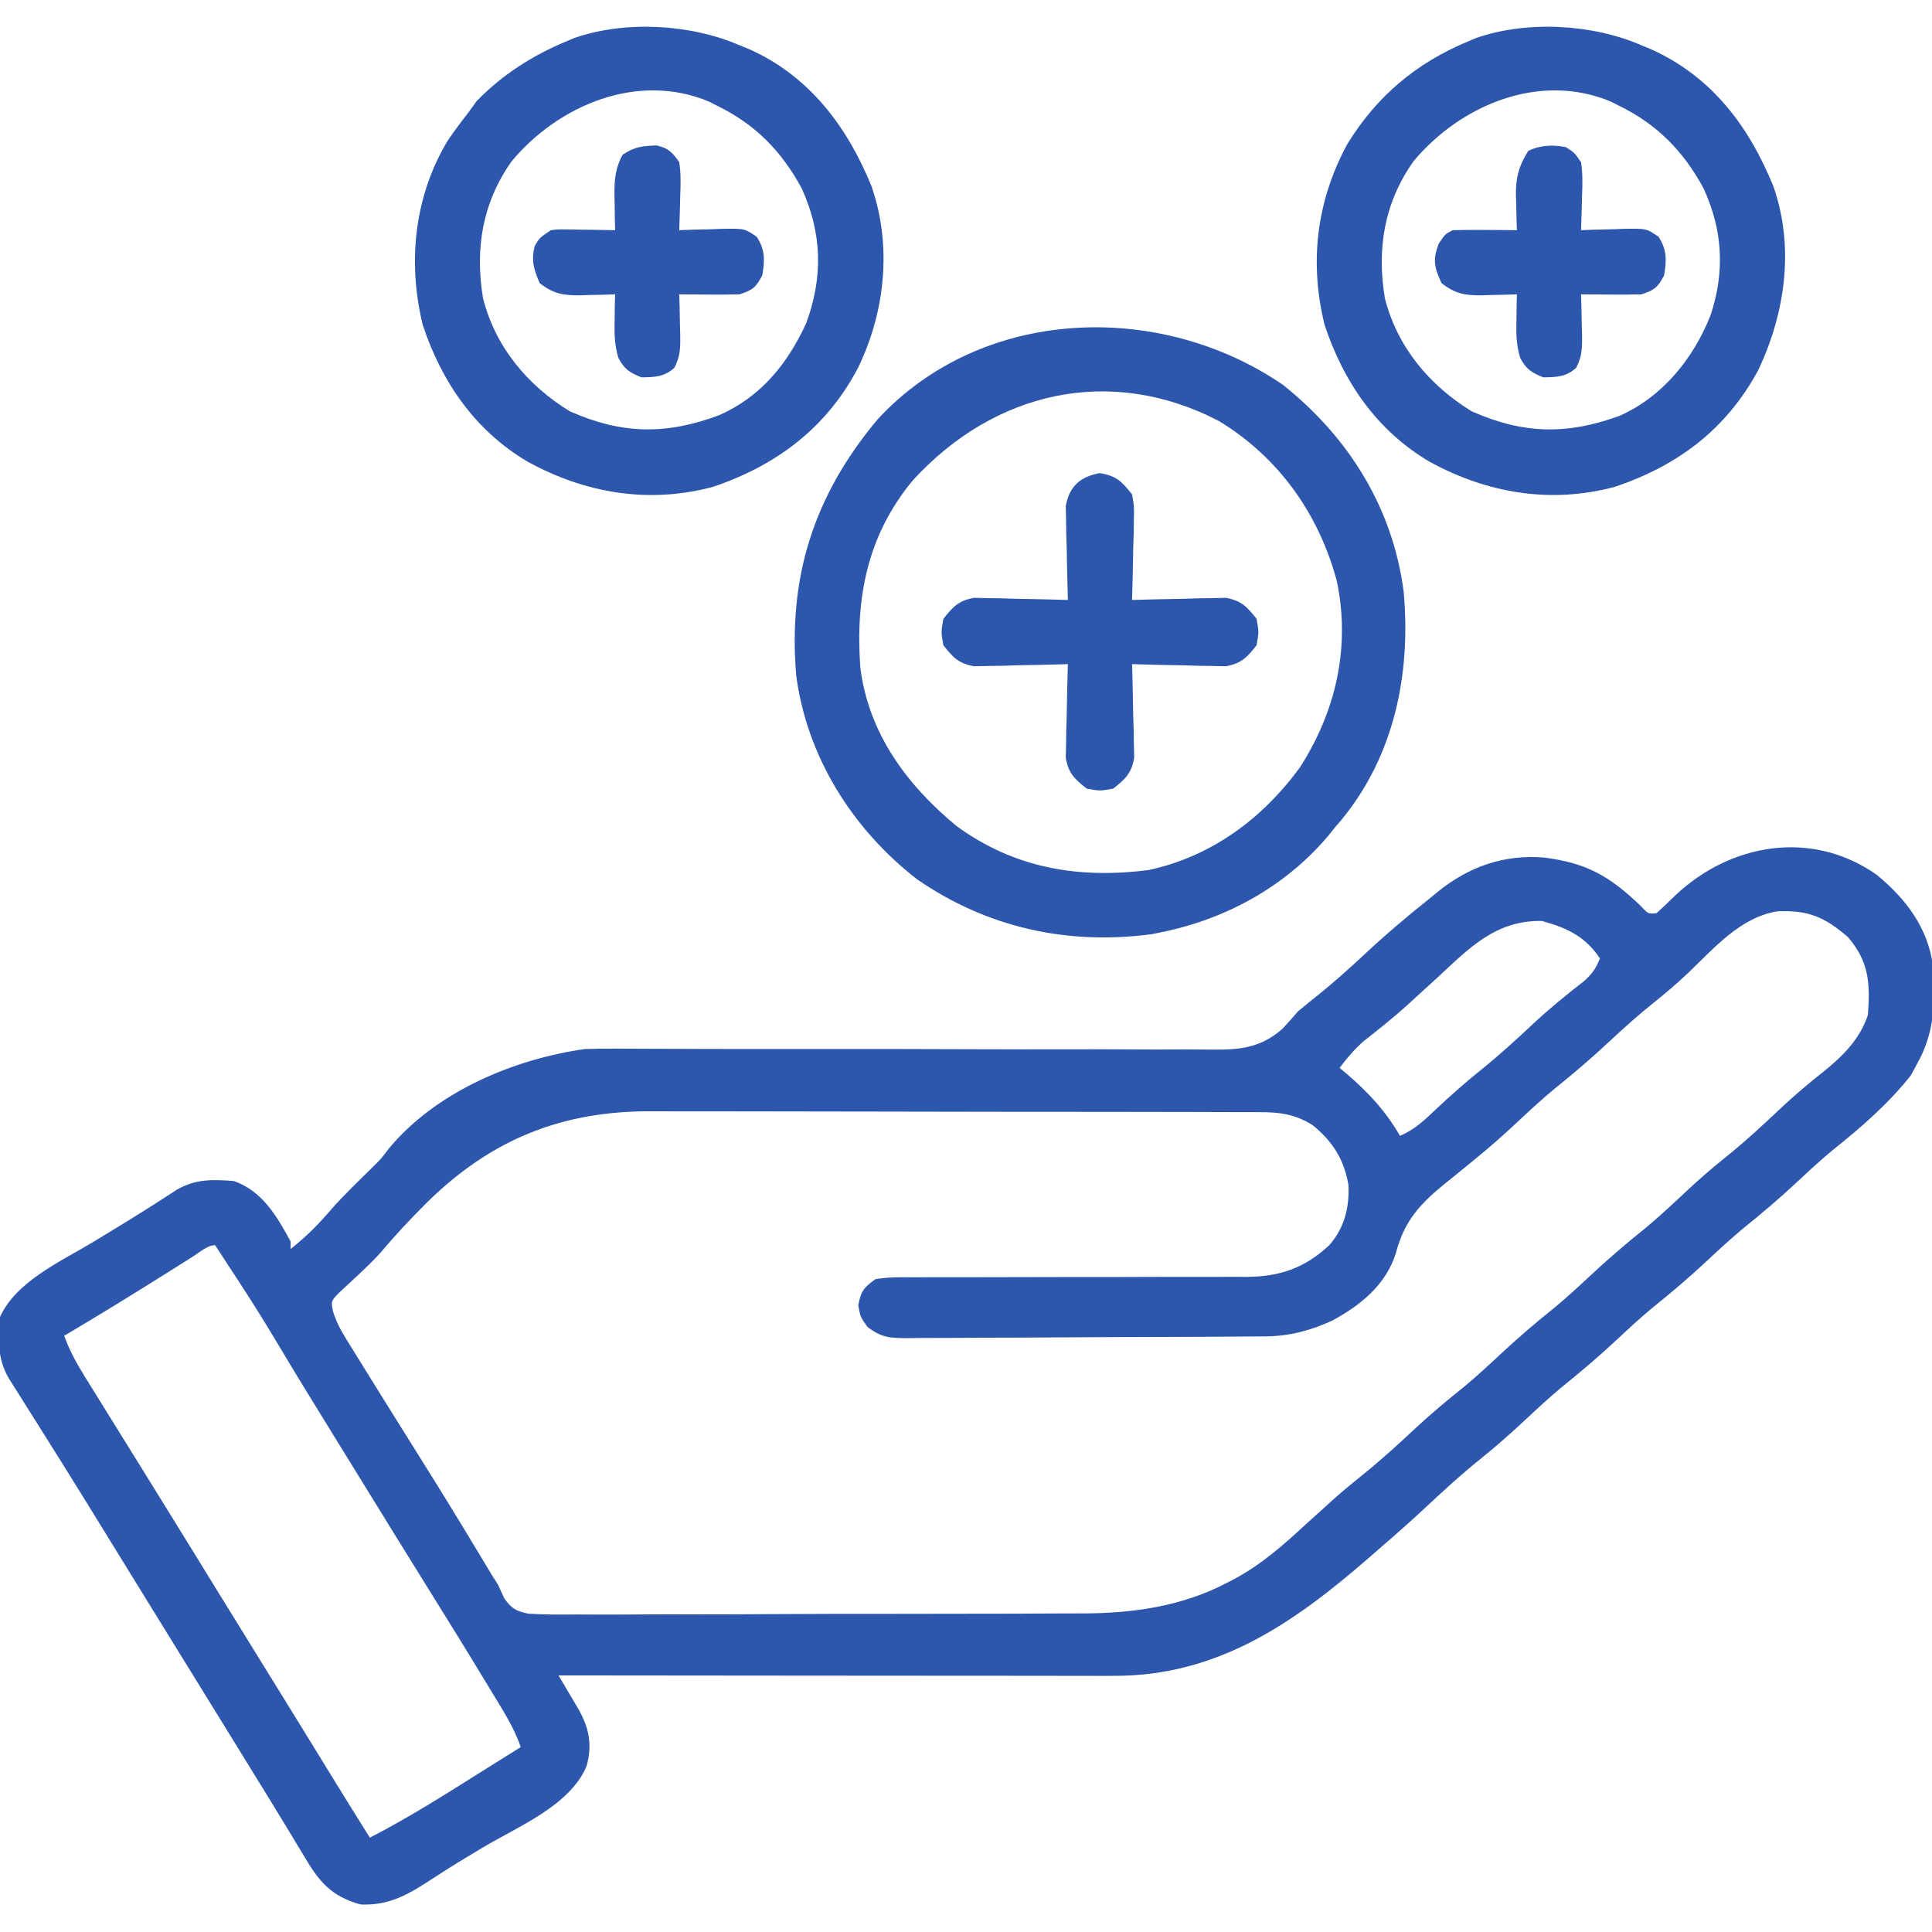
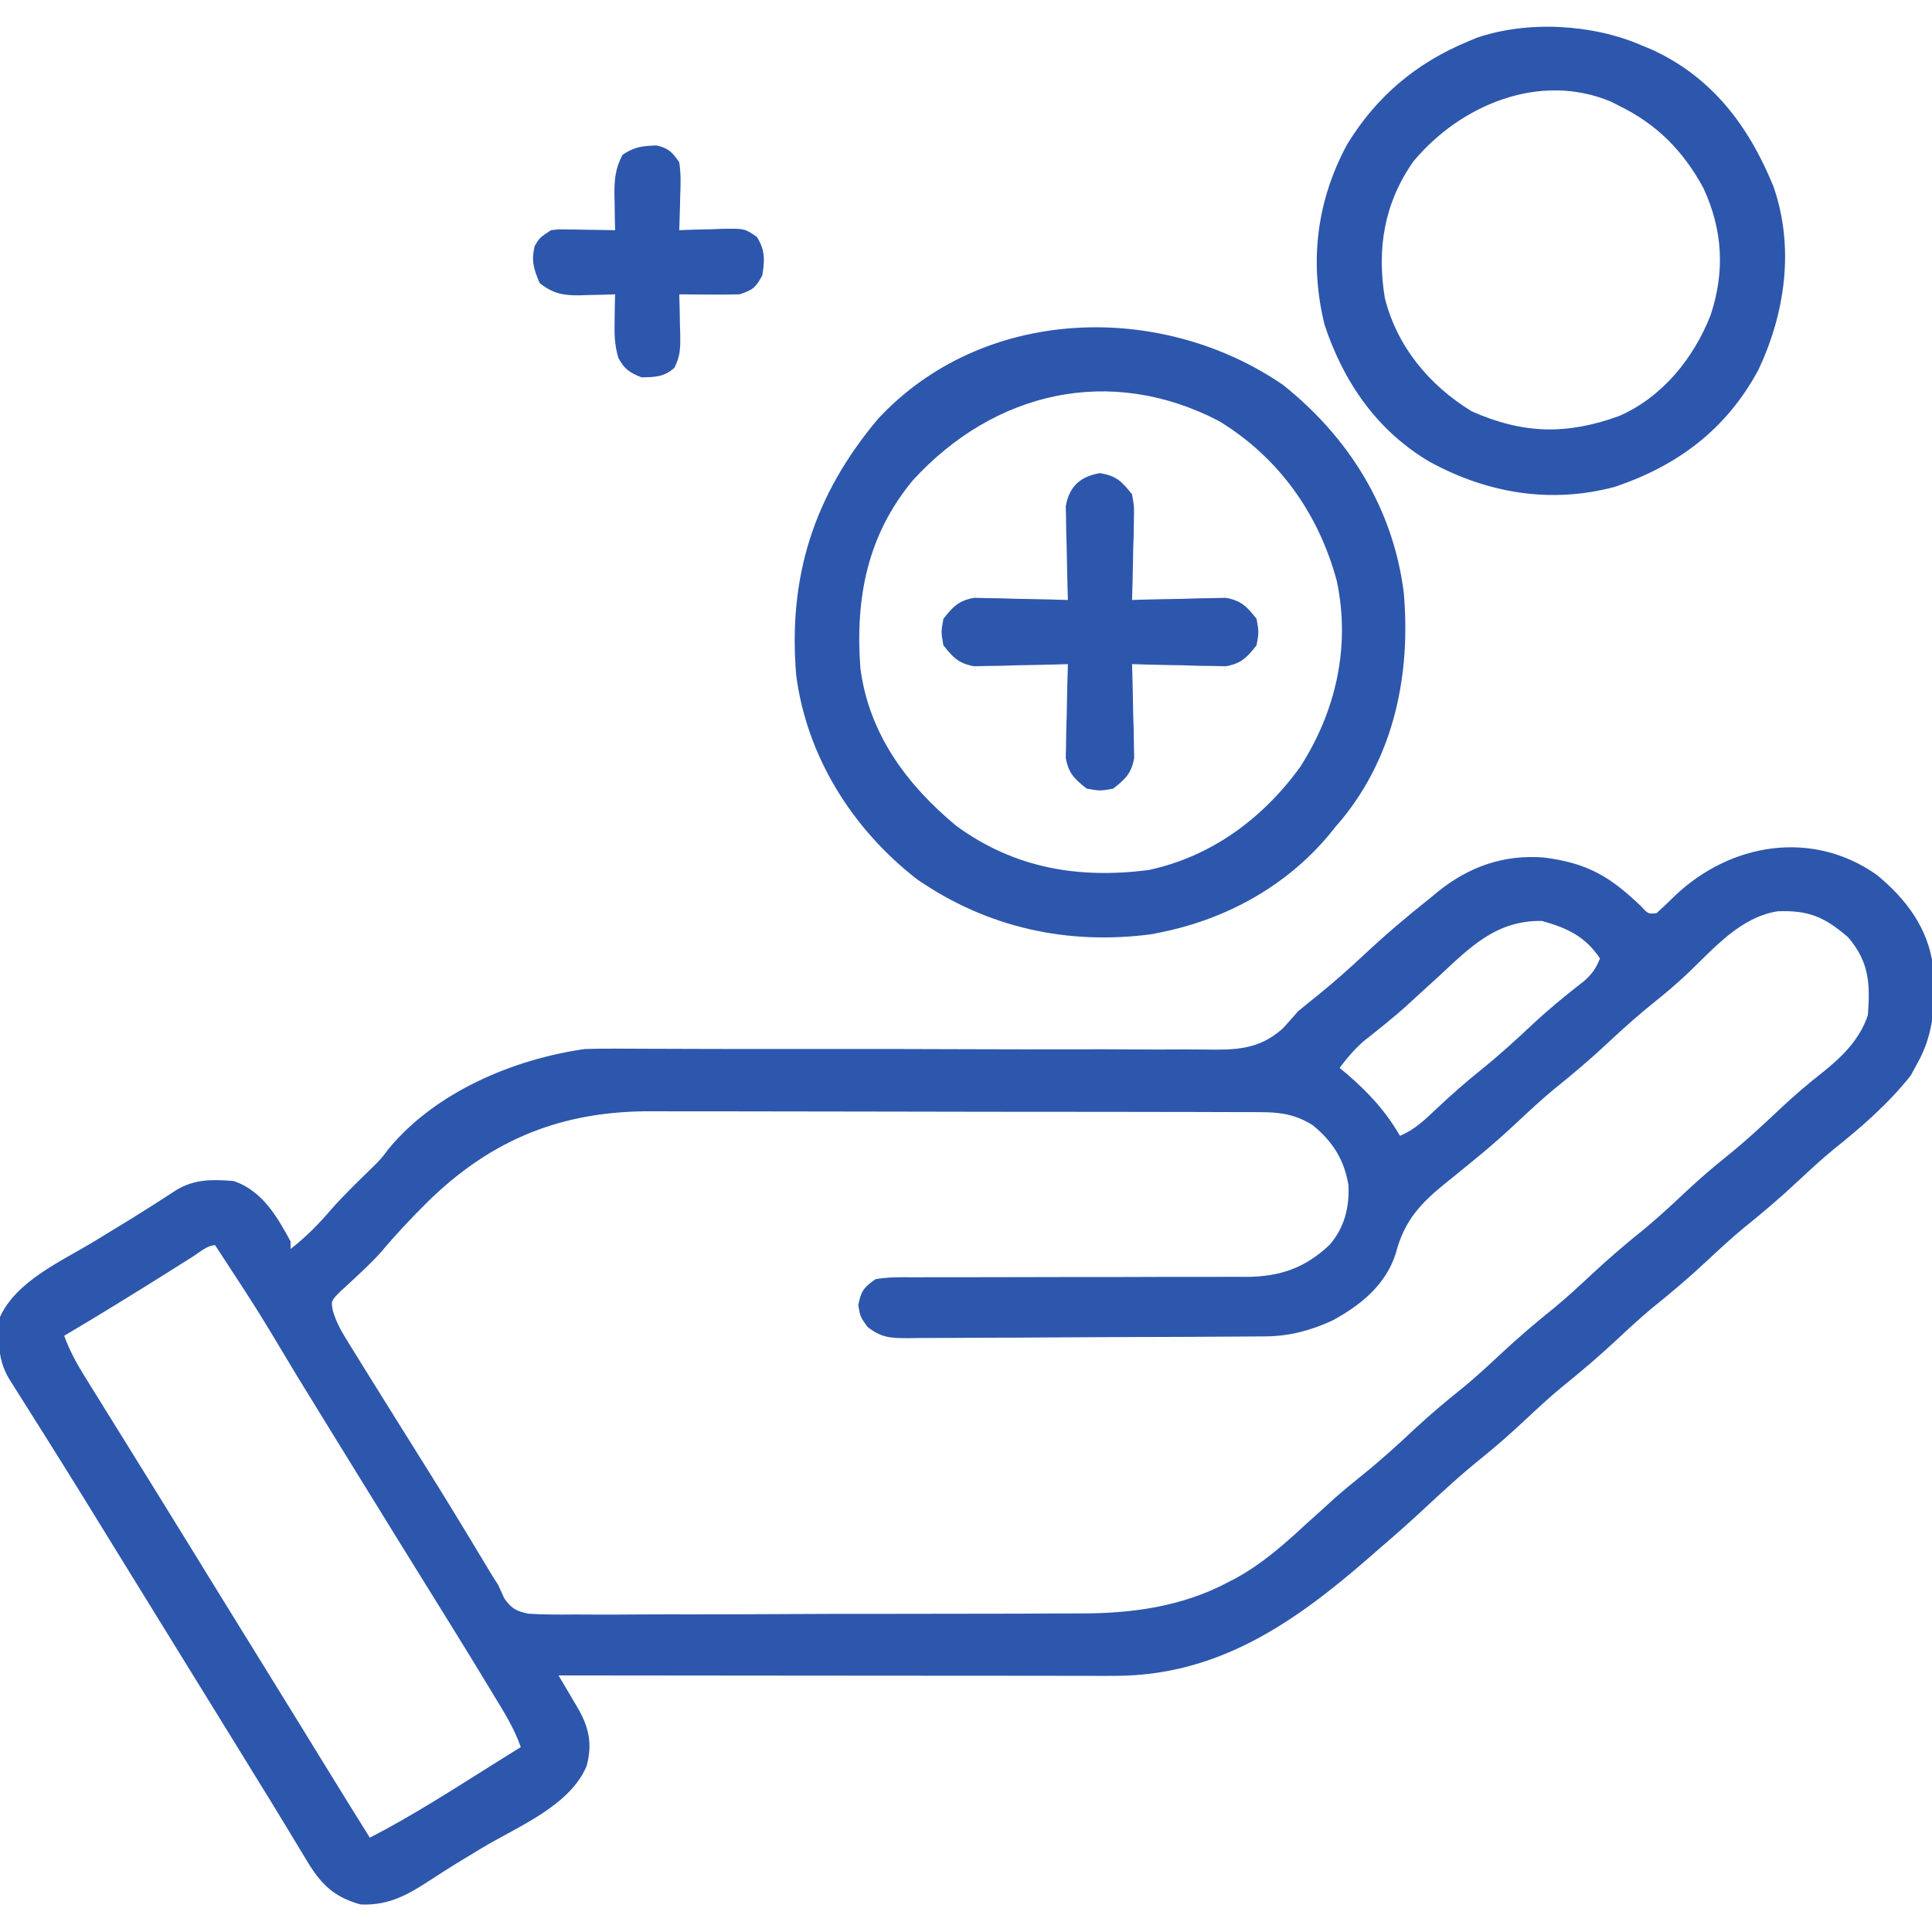
<svg xmlns="http://www.w3.org/2000/svg" width="69" height="69" viewBox="0 0 69 69" fill="none">
  <g clip-path="url(#clip0_133_1012)">
    <path d="M67.022 31.24C68.067 32.1 68.86 33.133 69.038 34.519C69.132 35.757 69.091 36.904 68.462 38.004C68.39 38.137 68.317 38.271 68.243 38.408C67.443 39.418 66.489 40.247 65.486 41.048C65.047 41.41 64.632 41.792 64.217 42.181C63.578 42.78 62.92 43.339 62.237 43.887C61.805 44.248 61.393 44.627 60.982 45.012C60.344 45.61 59.686 46.169 59.003 46.717C58.57 47.078 58.159 47.457 57.748 47.842C57.109 48.44 56.451 48.999 55.769 49.547C55.336 49.908 54.925 50.287 54.514 50.672C53.989 51.163 53.458 51.636 52.896 52.087C52.168 52.672 51.488 53.3 50.805 53.937C50.322 54.388 49.826 54.823 49.325 55.254C49.182 55.378 49.04 55.503 48.897 55.628C46.217 57.961 43.495 59.855 39.799 59.852C39.623 59.852 39.447 59.852 39.266 59.853C39.073 59.852 38.88 59.852 38.688 59.851C38.483 59.851 38.279 59.851 38.074 59.851C37.521 59.851 36.967 59.85 36.414 59.849C35.834 59.849 35.255 59.849 34.676 59.848C33.58 59.848 32.485 59.847 31.389 59.846C30.141 59.844 28.893 59.843 27.645 59.843C25.079 59.841 22.512 59.839 19.946 59.836C20.013 59.948 20.079 60.06 20.148 60.175C20.234 60.322 20.32 60.468 20.41 60.619C20.538 60.837 20.538 60.837 20.67 61.06C21.043 61.728 21.157 62.316 20.951 63.069C20.361 64.495 18.478 65.24 17.22 65.995C16.62 66.355 16.023 66.715 15.44 67.1C14.605 67.647 13.914 68.062 12.879 68.017C11.827 67.727 11.388 67.193 10.858 66.288C10.79 66.177 10.723 66.066 10.654 65.952C10.505 65.708 10.358 65.463 10.211 65.218C9.872 64.654 9.526 64.094 9.18 63.534C8.902 63.084 8.625 62.633 8.348 62.183C7.881 61.422 7.412 60.662 6.941 59.903C6.288 58.849 5.637 57.793 4.987 56.736C4.334 55.674 3.681 54.613 3.025 53.552C2.956 53.441 2.887 53.33 2.816 53.215C2.414 52.566 2.01 51.92 1.604 51.274C1.464 51.052 1.464 51.052 1.322 50.826C1.141 50.537 0.959 50.249 0.777 49.961C0.695 49.831 0.614 49.701 0.529 49.567C0.457 49.452 0.384 49.337 0.309 49.218C-0.093 48.526 -0.076 47.812 0.001 47.033C0.581 45.752 2.197 45.042 3.345 44.346C3.646 44.163 3.947 43.979 4.249 43.795C4.394 43.706 4.54 43.617 4.69 43.526C5.233 43.191 5.769 42.846 6.303 42.498C6.96 42.102 7.612 42.118 8.356 42.181C9.366 42.537 9.888 43.429 10.378 44.338C10.378 44.427 10.378 44.516 10.378 44.607C10.938 44.17 11.392 43.708 11.852 43.167C12.301 42.663 12.786 42.197 13.268 41.725C13.612 41.387 13.612 41.387 13.874 41.036C15.549 39.002 18.339 37.825 20.89 37.465C21.224 37.454 21.559 37.45 21.893 37.452C21.992 37.452 22.09 37.452 22.191 37.452C22.519 37.453 22.847 37.455 23.174 37.456C23.41 37.457 23.646 37.458 23.881 37.458C24.388 37.459 24.895 37.461 25.401 37.463C26.203 37.465 27.005 37.465 27.808 37.465C27.943 37.465 28.078 37.465 28.218 37.465C28.635 37.465 29.053 37.464 29.47 37.464C31.196 37.463 32.922 37.464 34.649 37.472C35.909 37.477 37.169 37.478 38.429 37.475C39.095 37.473 39.761 37.473 40.427 37.479C41.054 37.484 41.681 37.484 42.308 37.479C42.538 37.478 42.767 37.48 42.996 37.483C44.094 37.499 44.944 37.508 45.809 36.735C45.996 36.532 46.181 36.327 46.36 36.117C46.597 35.921 46.835 35.727 47.076 35.536C47.645 35.076 48.185 34.595 48.719 34.096C49.478 33.386 50.262 32.719 51.077 32.074C51.171 31.997 51.265 31.919 51.361 31.839C52.475 30.945 53.717 30.512 55.143 30.626C56.685 30.823 57.495 31.297 58.61 32.367C58.865 32.643 58.865 32.643 59.163 32.613C59.387 32.41 59.605 32.201 59.82 31.99C61.806 30.106 64.713 29.619 67.022 31.24ZM51.347 34.904C51.091 35.137 50.836 35.37 50.58 35.603C50.463 35.711 50.345 35.819 50.224 35.931C49.734 36.368 49.223 36.776 48.707 37.181C48.371 37.474 48.11 37.783 47.843 38.139C47.975 38.249 47.975 38.249 48.109 38.361C48.883 39.029 49.485 39.68 49.999 40.564C50.52 40.349 50.886 39.995 51.288 39.613C51.807 39.126 52.332 38.659 52.888 38.214C53.531 37.697 54.134 37.148 54.735 36.583C55.326 36.031 55.943 35.526 56.583 35.031C56.866 34.775 57.001 34.581 57.142 34.23C56.615 33.44 55.961 33.139 55.069 32.891C53.423 32.863 52.484 33.849 51.347 34.904ZM60.301 34.738C59.911 35.108 59.508 35.453 59.087 35.789C58.528 36.236 58.001 36.706 57.478 37.195C56.84 37.793 56.182 38.353 55.499 38.901C55.066 39.261 54.655 39.64 54.244 40.025C53.716 40.52 53.182 40.995 52.618 41.449C52.374 41.648 52.13 41.847 51.886 42.047C51.781 42.131 51.781 42.131 51.673 42.217C50.745 42.966 50.162 43.571 49.85 44.761C49.497 45.887 48.583 46.627 47.573 47.168C46.804 47.52 46.044 47.722 45.197 47.728C45.076 47.729 44.955 47.73 44.83 47.731C44.633 47.732 44.633 47.732 44.432 47.733C44.222 47.735 44.222 47.735 44.008 47.736C43.547 47.74 43.086 47.742 42.625 47.744C42.467 47.745 42.309 47.745 42.147 47.746C41.314 47.749 40.48 47.752 39.647 47.754C38.956 47.756 38.266 47.76 37.576 47.765C36.742 47.772 35.909 47.775 35.075 47.776C34.758 47.777 34.44 47.779 34.123 47.782C33.678 47.786 33.235 47.787 32.791 47.786C32.594 47.789 32.594 47.789 32.393 47.792C31.771 47.786 31.491 47.775 30.982 47.391C30.727 47.033 30.727 47.033 30.652 46.62C30.749 46.111 30.843 45.987 31.267 45.685C31.718 45.605 32.165 45.614 32.622 45.618C32.76 45.617 32.897 45.617 33.039 45.616C33.338 45.615 33.637 45.615 33.936 45.616C34.41 45.617 34.883 45.616 35.357 45.614C36.192 45.61 37.028 45.609 37.863 45.609C39.198 45.61 40.533 45.608 41.868 45.602C42.334 45.601 42.8 45.602 43.265 45.603C43.552 45.602 43.84 45.601 44.127 45.6C44.255 45.601 44.384 45.602 44.517 45.603C45.709 45.595 46.596 45.292 47.479 44.466C48.01 43.856 48.197 43.134 48.159 42.326C48.007 41.412 47.594 40.765 46.883 40.186C46.252 39.786 45.681 39.716 44.947 39.72C44.797 39.719 44.797 39.719 44.643 39.718C44.307 39.716 43.971 39.716 43.635 39.717C43.394 39.716 43.153 39.715 42.912 39.714C42.257 39.712 41.602 39.711 40.947 39.711C40.537 39.711 40.127 39.71 39.717 39.709C38.286 39.707 36.854 39.706 35.422 39.706C34.091 39.706 32.76 39.703 31.428 39.699C30.283 39.695 29.138 39.694 27.993 39.694C27.31 39.694 26.627 39.693 25.945 39.691C25.301 39.688 24.657 39.688 24.014 39.69C23.779 39.69 23.544 39.69 23.31 39.688C20.115 39.667 17.59 40.657 15.282 42.914C14.694 43.498 14.128 44.097 13.595 44.733C13.387 44.962 13.177 45.172 12.952 45.383C12.883 45.449 12.814 45.514 12.743 45.581C12.543 45.77 12.341 45.956 12.138 46.142C11.821 46.462 11.821 46.462 11.888 46.814C12.001 47.187 12.145 47.467 12.35 47.798C12.424 47.919 12.498 48.04 12.575 48.165C12.656 48.294 12.737 48.424 12.82 48.558C12.947 48.762 12.947 48.762 13.075 48.971C13.343 49.404 13.612 49.836 13.882 50.267C13.966 50.403 14.051 50.539 14.139 50.679C14.473 51.215 14.808 51.751 15.144 52.286C15.829 53.377 16.5 54.477 17.163 55.581C17.271 55.761 17.271 55.761 17.383 55.945C17.445 56.049 17.508 56.154 17.572 56.261C17.644 56.373 17.716 56.486 17.79 56.601C17.899 56.842 17.899 56.842 18.011 57.087C18.279 57.454 18.422 57.536 18.872 57.632C19.428 57.665 19.978 57.668 20.535 57.66C20.749 57.661 20.964 57.662 21.178 57.663C21.76 57.666 22.342 57.663 22.924 57.658C23.535 57.654 24.146 57.655 24.757 57.656C25.784 57.656 26.811 57.652 27.839 57.646C29.022 57.639 30.205 57.637 31.388 57.638C32.53 57.639 33.672 57.636 34.813 57.633C35.297 57.631 35.781 57.63 36.265 57.631C36.837 57.631 37.41 57.628 37.982 57.623C38.191 57.622 38.399 57.621 38.607 57.622C40.41 57.625 42.208 57.38 43.825 56.526C43.913 56.48 44.001 56.435 44.092 56.389C45.049 55.872 45.836 55.181 46.63 54.445C46.86 54.237 47.09 54.029 47.321 53.822C47.428 53.724 47.536 53.626 47.647 53.525C47.988 53.223 48.339 52.936 48.693 52.651C49.342 52.127 49.952 51.571 50.56 51.001C51.125 50.475 51.713 49.988 52.315 49.505C52.748 49.145 53.159 48.766 53.57 48.381C54.209 47.783 54.867 47.223 55.55 46.675C55.982 46.315 56.394 45.936 56.805 45.551C57.443 44.953 58.101 44.393 58.784 43.845C59.295 43.419 59.778 42.965 60.264 42.51C60.712 42.093 61.169 41.697 61.648 41.314C62.324 40.772 62.953 40.19 63.582 39.595C64.069 39.138 64.567 38.712 65.093 38.299C65.802 37.731 66.418 37.127 66.71 36.252C66.794 35.127 66.757 34.352 66.002 33.472C65.168 32.752 64.589 32.499 63.48 32.547C62.158 32.76 61.229 33.851 60.301 34.738ZM6.898 44.872C6.763 44.957 6.628 45.042 6.488 45.13C6.27 45.267 6.27 45.267 6.049 45.407C4.805 46.189 3.556 46.959 2.292 47.707C2.479 48.214 2.713 48.654 2.998 49.114C3.085 49.255 3.173 49.396 3.263 49.542C3.356 49.692 3.45 49.843 3.547 49.998C3.645 50.156 3.743 50.315 3.841 50.473C4.039 50.793 4.238 51.113 4.437 51.433C4.754 51.943 5.07 52.453 5.386 52.964C5.525 53.189 5.665 53.414 5.804 53.64C6.48 54.731 7.153 55.824 7.825 56.918C8.452 57.937 9.081 58.954 9.711 59.97C10.409 61.097 11.103 62.227 11.797 63.356C12.265 64.116 12.734 64.875 13.208 65.631C14.697 64.867 16.103 63.958 17.52 63.07C17.729 62.94 17.938 62.809 18.146 62.679C18.296 62.586 18.445 62.492 18.599 62.396C18.363 61.714 17.986 61.123 17.613 60.51C17.506 60.332 17.506 60.332 17.396 60.151C16.666 58.945 15.924 57.747 15.179 56.55C14.822 55.975 14.466 55.4 14.109 54.824C14.038 54.709 13.966 54.593 13.893 54.474C13.312 53.536 12.733 52.597 12.155 51.657C12.065 51.511 11.976 51.365 11.883 51.215C11.462 50.531 11.041 49.846 10.621 49.162C9.199 46.787 9.199 46.787 7.683 44.472C7.404 44.472 7.123 44.73 6.898 44.872Z" fill="#2D57AC" />
    <path d="M45.821 13.746C48.175 15.62 49.753 18.153 50.134 21.158C50.39 24.063 49.802 26.974 47.915 29.274C47.847 29.353 47.779 29.432 47.708 29.514C47.631 29.61 47.554 29.706 47.475 29.804C45.954 31.632 43.828 32.809 41.509 33.287C41.389 33.312 41.27 33.337 41.147 33.362C38.138 33.766 35.257 33.135 32.749 31.401C30.451 29.617 28.82 27.037 28.436 24.123C28.139 20.594 29.072 17.685 31.348 14.971C35.085 10.93 41.44 10.74 45.821 13.746ZM32.602 17.154C30.968 19.123 30.545 21.367 30.727 23.854C31.027 26.201 32.383 28.027 34.156 29.497C36.232 31.012 38.517 31.393 41.023 31.073C43.266 30.589 45.087 29.24 46.425 27.407C47.712 25.407 48.236 23.108 47.745 20.757C47.1 18.353 45.676 16.344 43.541 15.041C39.645 13.009 35.498 13.987 32.602 17.154Z" fill="#2D57AC" />
    <path d="M58.623 1.617C58.8 1.69 58.8 1.69 58.981 1.765C61.145 2.749 62.462 4.509 63.34 6.665C64.091 8.841 63.763 11.162 62.801 13.207C61.667 15.316 59.94 16.623 57.68 17.385C55.389 18.002 53.115 17.619 51.055 16.49C49.182 15.387 47.976 13.638 47.303 11.59C46.758 9.358 47.018 7.185 48.11 5.16C49.156 3.447 50.571 2.252 52.424 1.482C52.526 1.439 52.628 1.396 52.733 1.352C54.551 0.727 56.872 0.857 58.623 1.617ZM50.479 5.764C49.435 7.248 49.168 8.881 49.459 10.646C49.896 12.381 51.04 13.757 52.559 14.689C54.392 15.502 55.952 15.54 57.831 14.855C59.375 14.177 60.484 12.798 61.091 11.261C61.609 9.701 61.531 8.222 60.838 6.721C60.12 5.393 59.173 4.433 57.815 3.773C57.726 3.728 57.637 3.682 57.545 3.635C54.992 2.553 52.151 3.754 50.479 5.764Z" fill="#2D57AC" />
-     <path d="M26.414 1.617C26.53 1.664 26.647 1.712 26.767 1.76C28.907 2.72 30.255 4.519 31.122 6.642C31.86 8.757 31.62 11.111 30.659 13.106C29.55 15.251 27.751 16.616 25.471 17.385C23.18 18.003 20.906 17.62 18.846 16.49C16.974 15.387 15.766 13.639 15.094 11.59C14.553 9.35 14.793 7.007 15.998 5.009C16.225 4.678 16.463 4.359 16.711 4.043C16.811 3.904 16.911 3.765 17.014 3.622C17.91 2.686 19.021 1.978 20.215 1.482C20.317 1.439 20.419 1.396 20.524 1.352C22.343 0.726 24.662 0.859 26.414 1.617ZM18.27 5.764C17.226 7.248 16.959 8.881 17.25 10.646C17.687 12.382 18.831 13.757 20.349 14.689C22.206 15.512 23.786 15.539 25.682 14.829C27.173 14.171 28.123 13.002 28.793 11.542C29.403 9.891 29.36 8.318 28.629 6.721C27.911 5.393 26.964 4.433 25.605 3.773C25.516 3.728 25.427 3.682 25.336 3.635C22.783 2.553 19.942 3.754 18.27 5.764Z" fill="#2D57AC" />
    <path d="M39.285 16.896C39.884 17.003 40.053 17.185 40.43 17.654C40.507 18.077 40.507 18.077 40.496 18.546C40.494 18.714 40.492 18.882 40.49 19.055C40.481 19.316 40.481 19.316 40.472 19.583C40.469 19.76 40.466 19.937 40.463 20.119C40.455 20.556 40.444 20.992 40.43 21.428C40.541 21.424 40.652 21.421 40.766 21.417C41.269 21.403 41.772 21.394 42.275 21.386C42.449 21.38 42.624 21.374 42.803 21.369C42.971 21.366 43.139 21.364 43.313 21.362C43.544 21.357 43.544 21.357 43.781 21.351C44.336 21.452 44.532 21.665 44.878 22.102C44.962 22.573 44.962 22.573 44.878 23.045C44.532 23.482 44.336 23.695 43.781 23.795C43.626 23.792 43.472 23.788 43.313 23.785C43.145 23.782 42.976 23.78 42.803 23.778C42.629 23.772 42.455 23.767 42.275 23.761C42.098 23.758 41.921 23.755 41.739 23.752C41.303 23.744 40.867 23.733 40.43 23.719C40.434 23.829 40.437 23.94 40.441 24.054C40.455 24.557 40.464 25.06 40.472 25.563C40.478 25.738 40.484 25.912 40.49 26.092C40.492 26.26 40.494 26.428 40.496 26.601C40.5 26.756 40.503 26.91 40.507 27.069C40.406 27.625 40.193 27.821 39.757 28.166C39.285 28.25 39.285 28.25 38.813 28.166C38.376 27.821 38.163 27.625 38.063 27.069C38.066 26.915 38.07 26.76 38.074 26.601C38.076 26.433 38.078 26.265 38.08 26.092C38.089 25.83 38.089 25.83 38.097 25.563C38.1 25.386 38.103 25.209 38.106 25.027C38.114 24.591 38.126 24.155 38.139 23.719C38.029 23.722 37.918 23.726 37.804 23.729C37.301 23.744 36.798 23.752 36.295 23.761C36.033 23.769 36.033 23.769 35.767 23.778C35.514 23.781 35.514 23.781 35.257 23.785C35.103 23.788 34.948 23.792 34.789 23.795C34.233 23.695 34.038 23.482 33.692 23.045C33.608 22.573 33.608 22.573 33.692 22.102C34.038 21.665 34.233 21.452 34.789 21.351C34.943 21.355 35.098 21.358 35.257 21.362C35.425 21.364 35.593 21.366 35.767 21.369C35.941 21.374 36.115 21.38 36.295 21.386C36.472 21.389 36.649 21.392 36.831 21.395C37.267 21.403 37.703 21.414 38.139 21.428C38.136 21.317 38.132 21.206 38.129 21.092C38.115 20.589 38.106 20.086 38.097 19.583C38.092 19.409 38.086 19.235 38.08 19.055C38.078 18.887 38.076 18.719 38.074 18.546C38.07 18.391 38.066 18.236 38.063 18.077C38.192 17.362 38.581 17.022 39.285 16.896Z" fill="#2D57AC" />
-     <path d="M55.927 5.256C56.23 5.45 56.23 5.45 56.466 5.795C56.531 6.213 56.517 6.62 56.5 7.042C56.498 7.155 56.495 7.268 56.493 7.385C56.486 7.664 56.477 7.942 56.466 8.221C56.635 8.214 56.804 8.208 56.978 8.202C57.201 8.197 57.423 8.192 57.646 8.187C57.812 8.18 57.812 8.18 57.983 8.173C58.805 8.16 58.805 8.16 59.236 8.459C59.537 8.924 59.524 9.302 59.431 9.838C59.196 10.274 59.098 10.353 58.623 10.512C58.254 10.521 57.888 10.524 57.519 10.52C57.418 10.52 57.317 10.519 57.213 10.518C56.964 10.517 56.715 10.514 56.466 10.512C56.473 10.751 56.473 10.751 56.481 10.994C56.484 11.204 56.488 11.414 56.492 11.624C56.495 11.728 56.498 11.833 56.502 11.941C56.508 12.408 56.51 12.719 56.291 13.138C55.923 13.466 55.601 13.468 55.119 13.477C54.695 13.307 54.505 13.187 54.293 12.781C54.148 12.31 54.149 11.905 54.158 11.413C54.161 11.244 54.163 11.075 54.166 10.901C54.169 10.772 54.172 10.644 54.175 10.512C53.968 10.519 53.968 10.519 53.757 10.526C53.574 10.53 53.39 10.534 53.207 10.537C53.071 10.542 53.071 10.542 52.932 10.547C52.33 10.556 51.952 10.487 51.48 10.107C51.226 9.547 51.163 9.292 51.379 8.709C51.615 8.356 51.615 8.356 51.884 8.221C52.273 8.211 52.658 8.208 53.047 8.212C53.155 8.213 53.263 8.214 53.374 8.214C53.641 8.216 53.908 8.218 54.175 8.221C54.171 8.084 54.166 7.948 54.161 7.807C54.157 7.625 54.154 7.443 54.15 7.261C54.147 7.171 54.143 7.081 54.14 6.989C54.13 6.353 54.242 5.929 54.58 5.391C55.001 5.18 55.471 5.162 55.927 5.256Z" fill="#2D57AC" />
    <path d="M23.445 5.194C23.873 5.291 24.01 5.434 24.259 5.795C24.324 6.213 24.309 6.62 24.292 7.042C24.29 7.155 24.288 7.268 24.285 7.385C24.279 7.664 24.269 7.942 24.259 8.221C24.428 8.215 24.596 8.208 24.77 8.202C24.993 8.197 25.215 8.192 25.438 8.187C25.605 8.18 25.605 8.18 25.775 8.173C26.597 8.16 26.597 8.16 27.028 8.459C27.33 8.924 27.316 9.302 27.224 9.838C26.989 10.274 26.89 10.353 26.415 10.512C26.046 10.521 25.68 10.524 25.312 10.52C25.211 10.52 25.11 10.519 25.006 10.518C24.757 10.517 24.508 10.514 24.259 10.512C24.266 10.751 24.266 10.751 24.273 10.994C24.277 11.204 24.28 11.414 24.284 11.624C24.287 11.728 24.291 11.833 24.294 11.941C24.3 12.408 24.303 12.719 24.083 13.138C23.715 13.466 23.393 13.468 22.911 13.477C22.487 13.307 22.297 13.187 22.085 12.781C21.941 12.31 21.942 11.905 21.951 11.413C21.953 11.244 21.956 11.075 21.958 10.901C21.961 10.773 21.965 10.644 21.968 10.512C21.761 10.519 21.761 10.519 21.549 10.526C21.366 10.53 21.183 10.534 20.999 10.537C20.863 10.542 20.863 10.542 20.724 10.547C20.123 10.556 19.743 10.488 19.272 10.107C19.062 9.613 18.967 9.311 19.096 8.785C19.272 8.49 19.272 8.49 19.677 8.221C19.933 8.19 19.933 8.19 20.217 8.194C20.319 8.195 20.422 8.196 20.527 8.197C20.633 8.199 20.738 8.202 20.848 8.204C20.955 8.205 21.062 8.206 21.173 8.208C21.438 8.211 21.703 8.216 21.968 8.221C21.965 8.083 21.962 7.945 21.958 7.802C21.956 7.619 21.953 7.436 21.951 7.252C21.949 7.161 21.946 7.071 21.944 6.977C21.939 6.432 21.972 6.006 22.237 5.526C22.67 5.237 22.935 5.215 23.445 5.194Z" fill="#2D57AC" />
  </g>
  <defs>
    <clipPath id="clip0_133_1012">
      <rect width="69" height="69" fill="white" />
    </clipPath>
  </defs>
</svg>